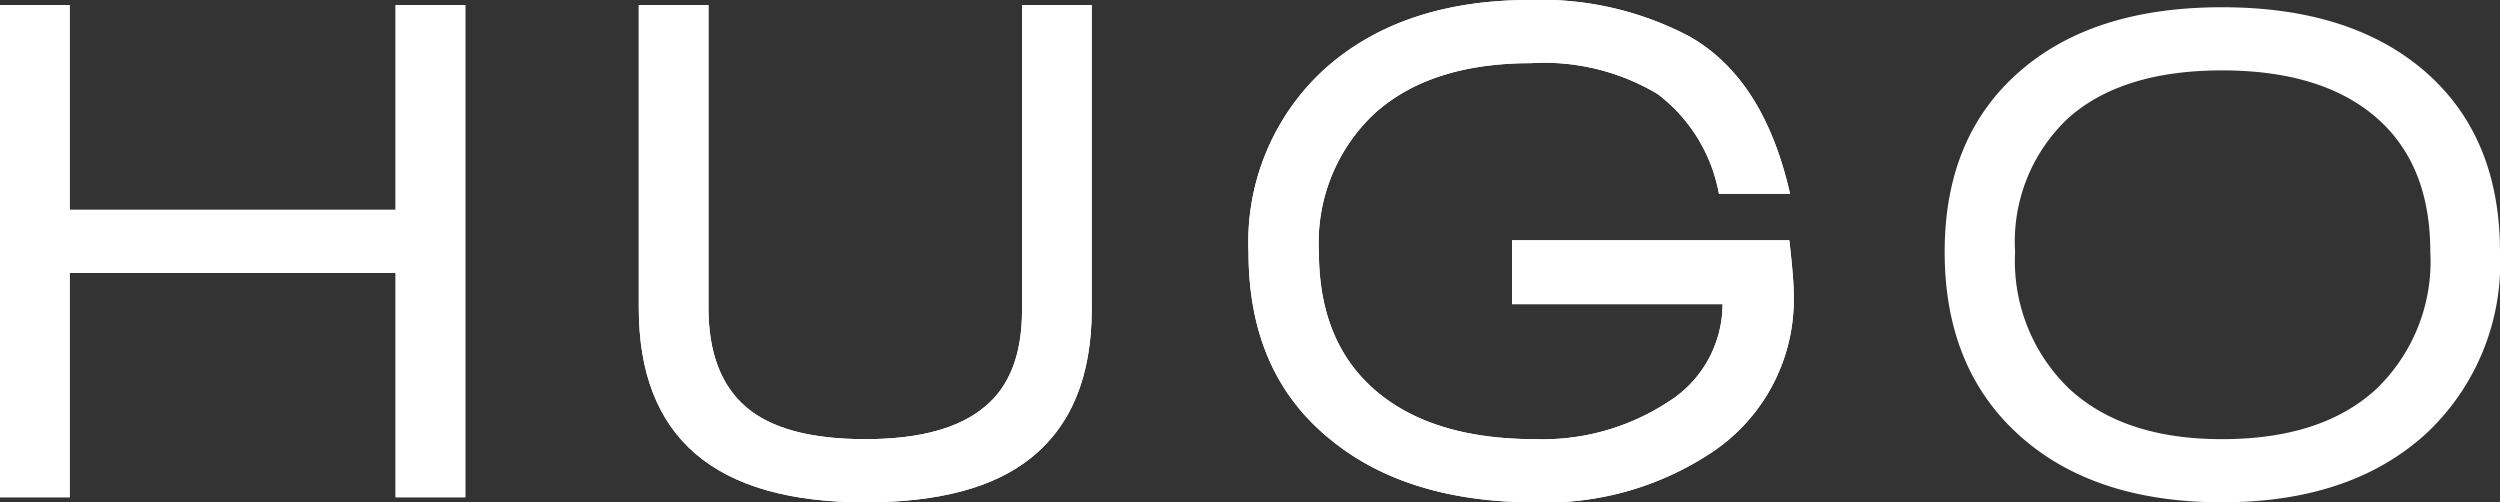
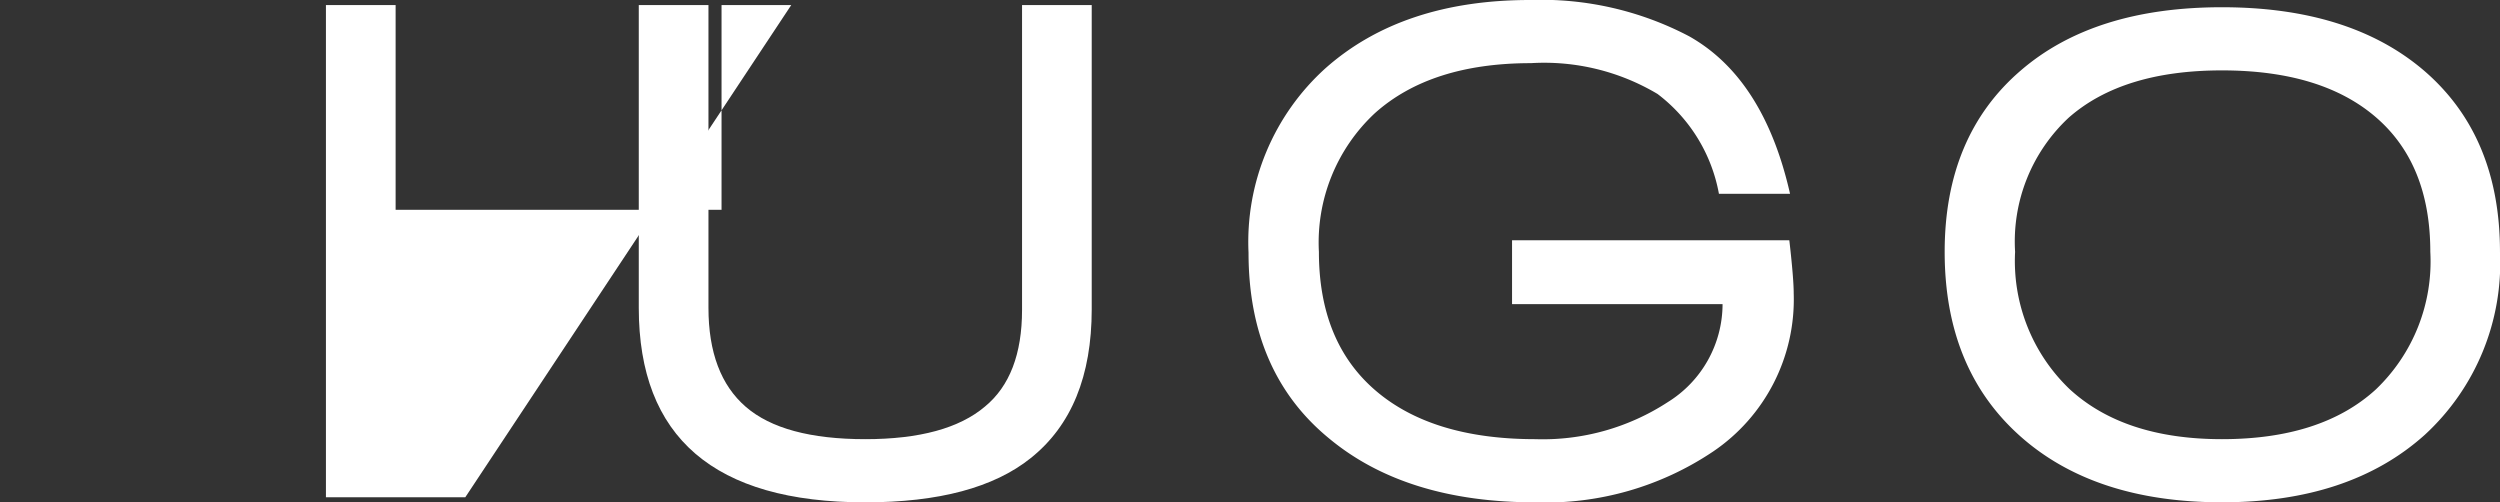
<svg xmlns="http://www.w3.org/2000/svg" id="Group_12" data-name="Group 12" width="137.76" height="27.68" viewBox="0 0 137.76 27.68">
  <rect x="0" y="0" width="137.76" height="27.68" fill="#333333" stroke="none" />
  <path id="Path_21" data-name="Path 21" d="M97.653,25.219q4.239-3.76,11.28-3.76a17.516,17.516,0,0,1,8.76,2q4.119,2.321,5.559,8.68h-3.919a8.9,8.9,0,0,0-3.38-5.5,12.192,12.192,0,0,0-6.981-1.7q-5.52,0-8.6,2.759a9.735,9.735,0,0,0-3.082,7.64q0,4.962,3.122,7.641t8.8,2.68a12.614,12.614,0,0,0,7.3-2.04,6.363,6.363,0,0,0,3.021-5.4h-11.6V34.7h15.279q.242,2.122.241,2.92a10.117,10.117,0,0,1-4.441,8.72,16.536,16.536,0,0,1-9.8,2.8q-7.119,0-11.359-3.52-4.44-3.639-4.441-10.24A12.891,12.891,0,0,1,97.653,25.219Z" transform="translate(-24.613 -21.459)" fill="#fff" />
-   <path id="Path_22" data-name="Path 22" d="M50.253,48.859h-3.84V36.5H28.453v12.36h-3.84V21.739h3.84v11.28h17.96V21.739h3.84Z" transform="translate(-24.613 -21.459)" fill="#fff" />
+   <path id="Path_22" data-name="Path 22" d="M50.253,48.859h-3.84V36.5v12.36h-3.84V21.739h3.84v11.28h17.96V21.739h3.84Z" transform="translate(-24.613 -21.459)" fill="#fff" />
  <path id="Path_23" data-name="Path 23" d="M81.413,46.7q-3.041,2.44-9.121,2.44-12.479,0-12.48-10.72V21.739h3.84v16.68q0,3.68,2.06,5.46t6.58,1.78q4.48,0,6.6-1.8,2.039-1.68,2.04-5.32v-16.8h3.839V38.5Q84.772,44.018,81.413,46.7Z" transform="translate(-24.613 -21.459)" fill="#fff" />
-   <path id="Path_26" data-name="Path 26" d="M84.772,21.739H80.933v16.8q0,3.64-2.04,5.32-2.121,1.8-6.6,1.8-4.52,0-6.58-1.78t-2.06-5.46V21.739h-3.84v16.68q0,10.721,12.48,10.72,6.081,0,9.121-2.44,3.358-2.679,3.359-8.2Z" transform="translate(-24.613 -21.459)" fill="#fff" />
-   <path id="Path_27" data-name="Path 27" d="M97.853,45.619q4.238,3.519,11.359,3.52a16.536,16.536,0,0,0,9.8-2.8,10.117,10.117,0,0,0,4.441-8.72q0-.8-.241-2.92H107.933v3.521h11.6a6.363,6.363,0,0,1-3.021,5.4,12.614,12.614,0,0,1-7.3,2.04q-5.679,0-8.8-2.68t-3.122-7.641a9.735,9.735,0,0,1,3.082-7.64q3.08-2.759,8.6-2.759a12.192,12.192,0,0,1,6.981,1.7,8.9,8.9,0,0,1,3.38,5.5h3.919q-1.44-6.36-5.559-8.68a17.516,17.516,0,0,0-8.76-2q-7.041,0-11.28,3.76a12.891,12.891,0,0,0-4.241,10.16Q93.412,41.979,97.853,45.619Z" transform="translate(-24.613 -21.459)" fill="#fff" />
  <path id="Path_28" data-name="Path 28" d="M158.172,25.338q-4.08-3.479-11.119-3.48t-11.081,3.48q-4.2,3.6-4.2,10t4.1,10.1q4.1,3.7,11.18,3.7,7.04,0,11.179-3.721a12.87,12.87,0,0,0,4.141-10.08Q162.373,28.939,158.172,25.338Zm-2.64,17.58q-3,2.742-8.479,2.741-5.4,0-8.4-2.761a9.76,9.76,0,0,1-3-7.56,9.324,9.324,0,0,1,2.96-7.4q2.96-2.6,8.441-2.6t8.479,2.58q3,2.583,3,7.42A9.749,9.749,0,0,1,155.532,42.918Z" transform="translate(-24.613 -21.459)" fill="#fff" />
-   <path id="Path_29" data-name="Path 29" d="M46.413,33.019H28.453V21.739h-3.84v27.12h3.84V36.5h17.96v12.36h3.84V21.739h-3.84Z" transform="translate(-24.613 -21.459)" fill="#fff" />
</svg>